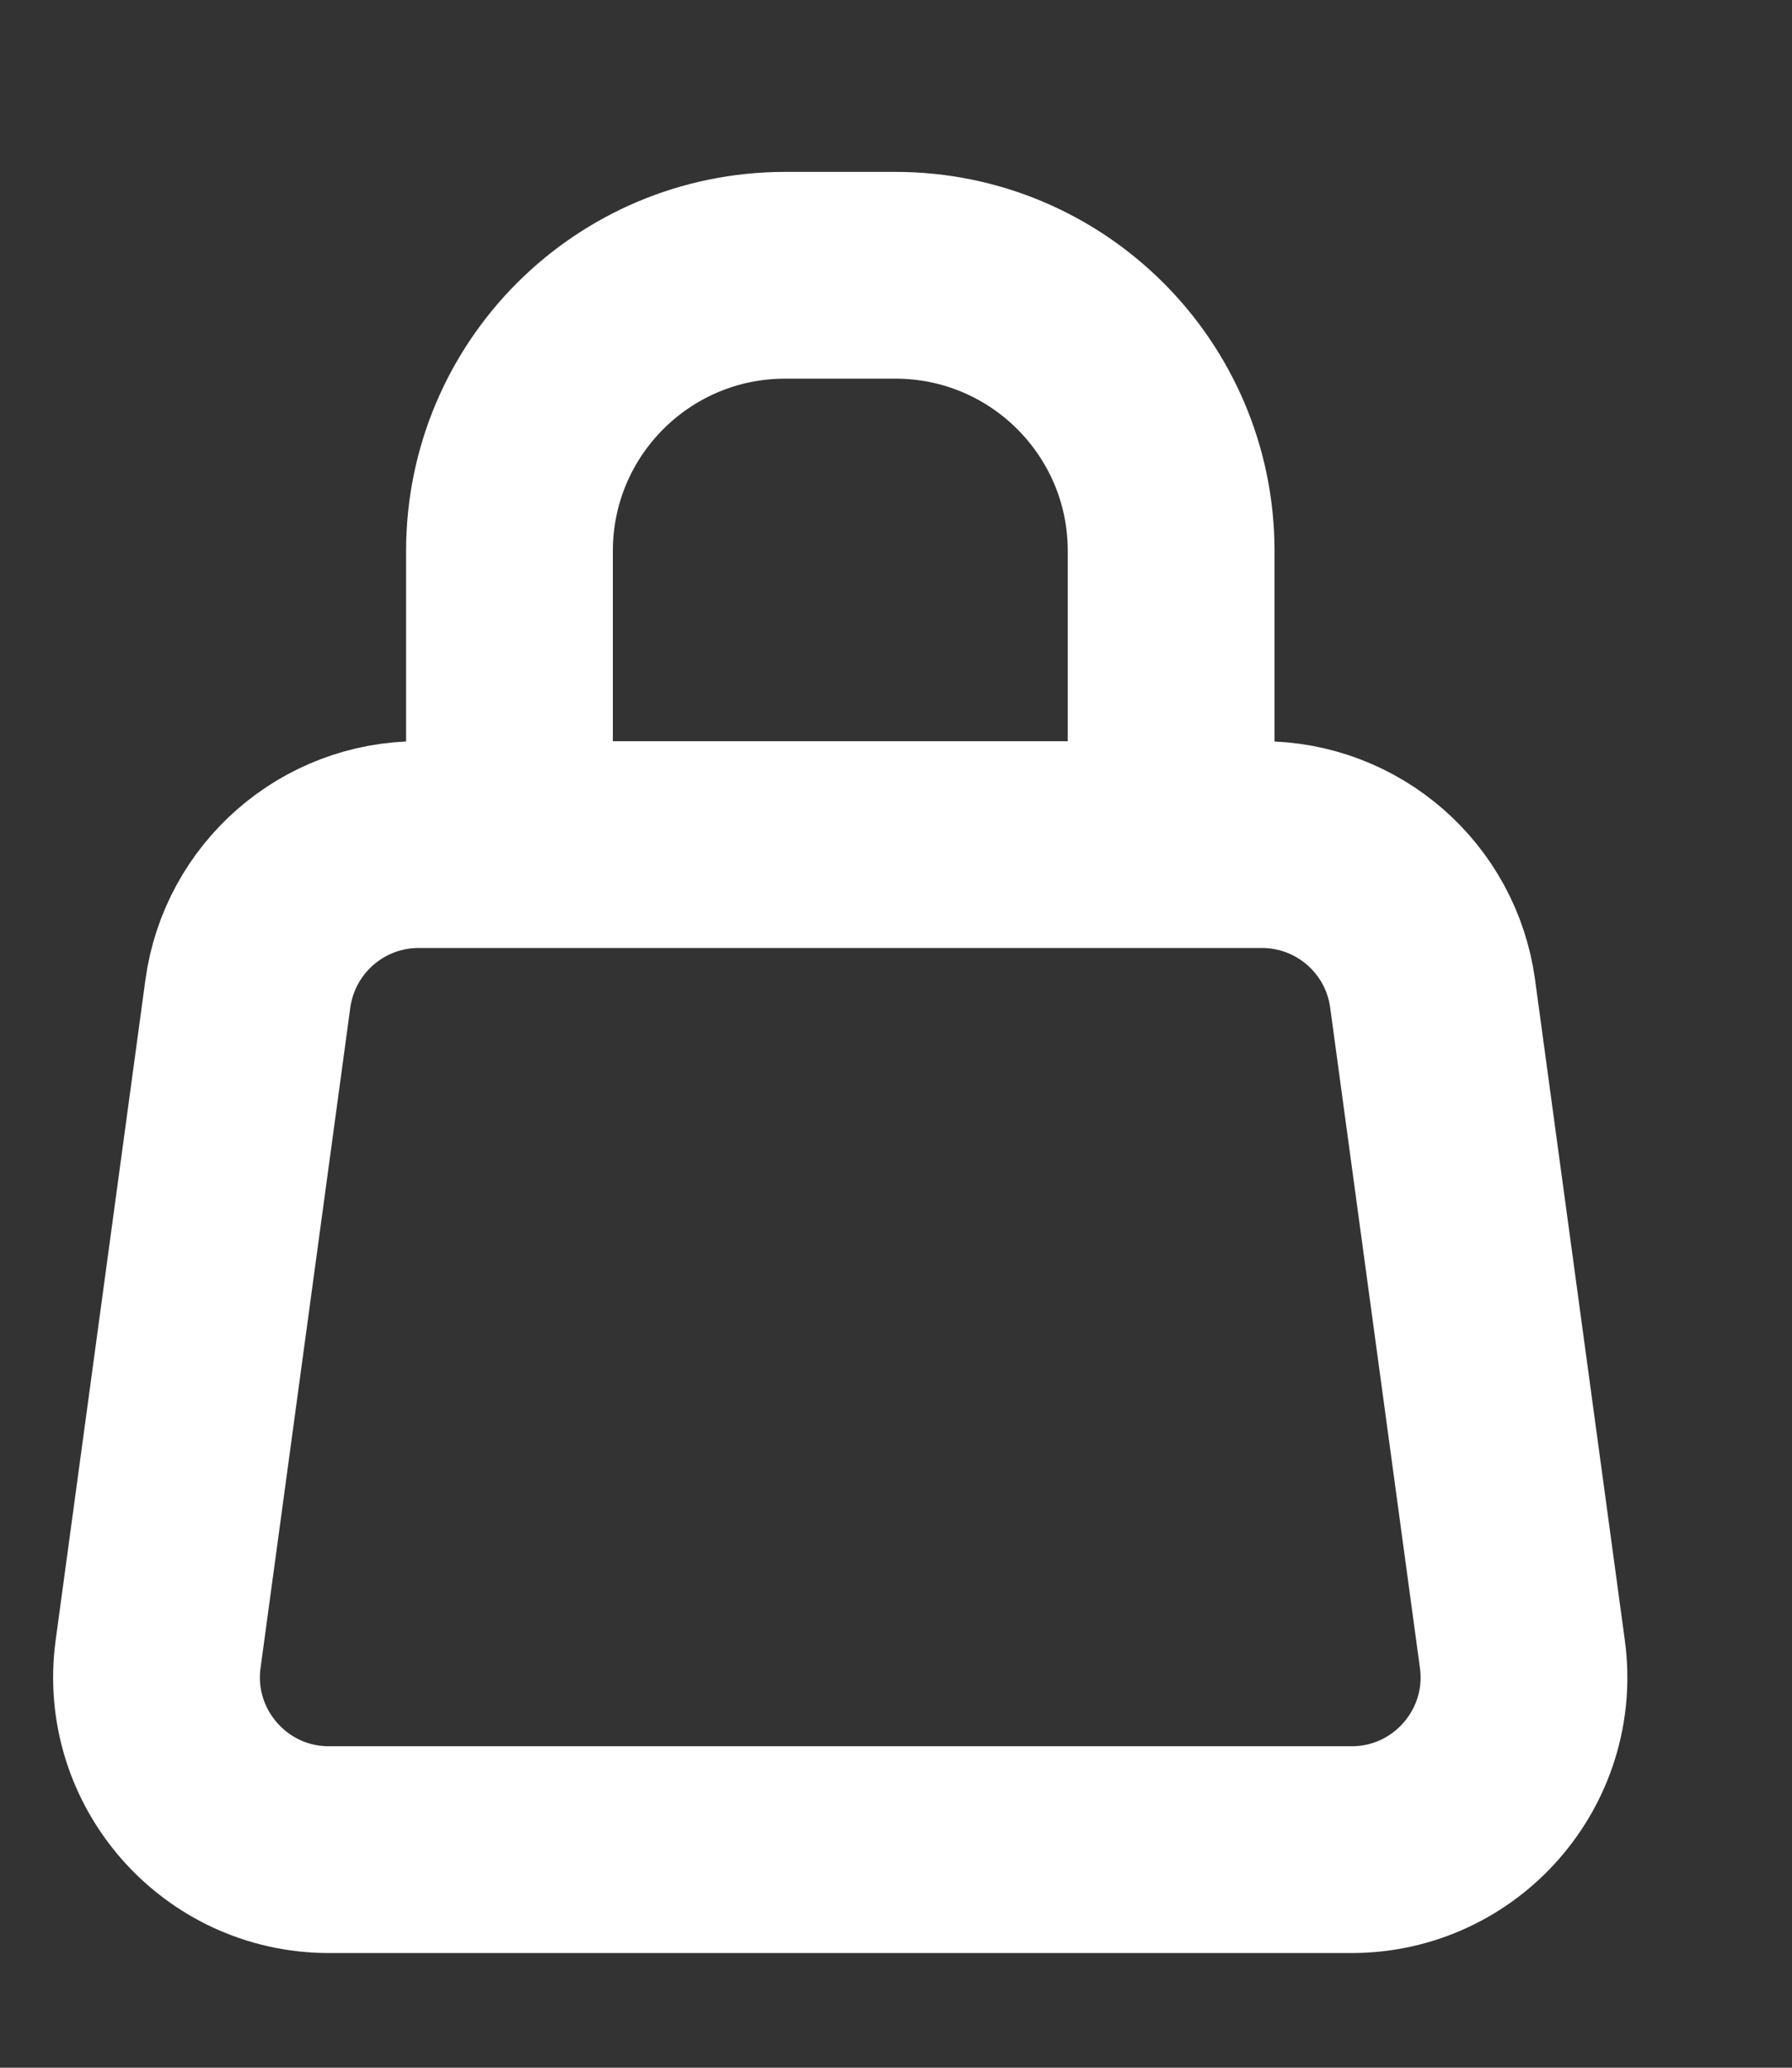
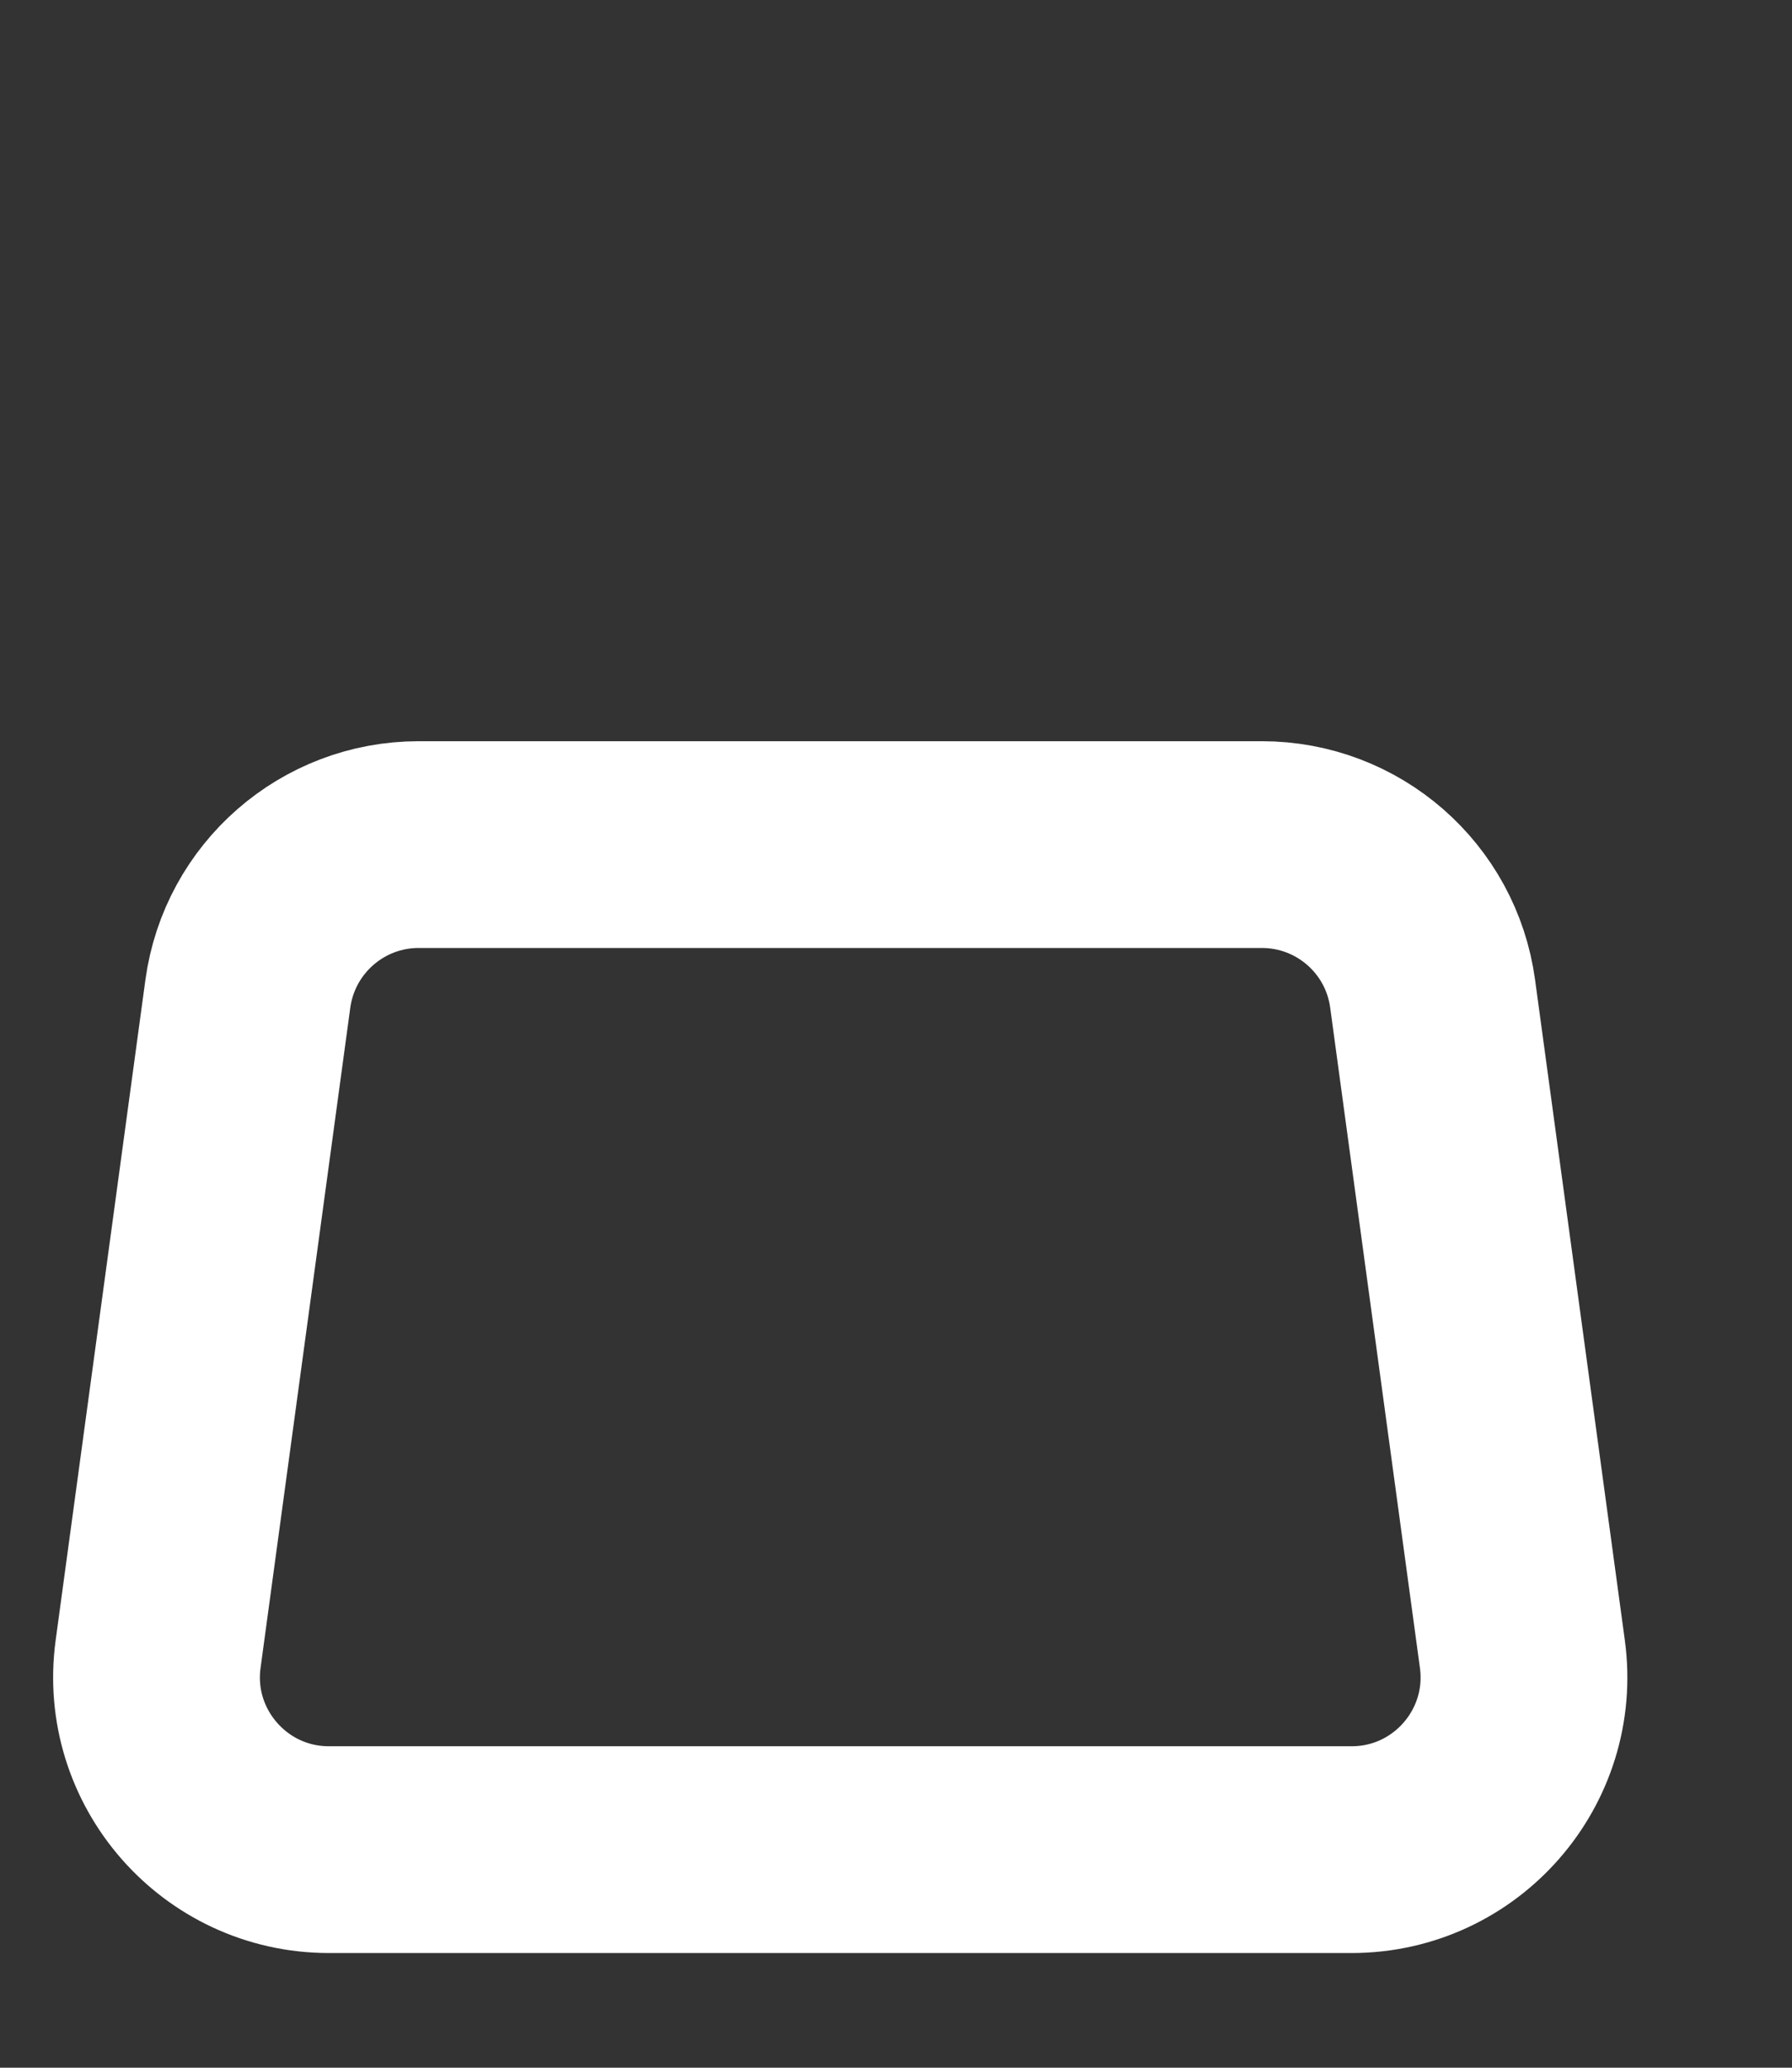
<svg xmlns="http://www.w3.org/2000/svg" width="13" height="15" viewBox="0 0 13 15" fill="none">
  <rect x="0" y="0" width="13" height="15" fill="#333333" stroke="none" />
  <path d="M1.798 7.209L1.147 11.999C1.045 12.749 1.629 13.418 2.386 13.418L9.805 13.418C10.563 13.418 11.146 12.749 11.044 11.999L10.393 7.209C10.309 6.589 9.78 6.127 9.154 6.127L3.037 6.127C2.412 6.127 1.883 6.589 1.798 7.209Z" stroke="white" stroke-width="1.5" />
-   <path d="M8.496 6.053V3.997C8.496 2.892 7.6 1.997 6.496 1.997H5.696C4.591 1.997 3.696 2.892 3.696 3.997V6.053" stroke="white" stroke-width="1.5" />
</svg>